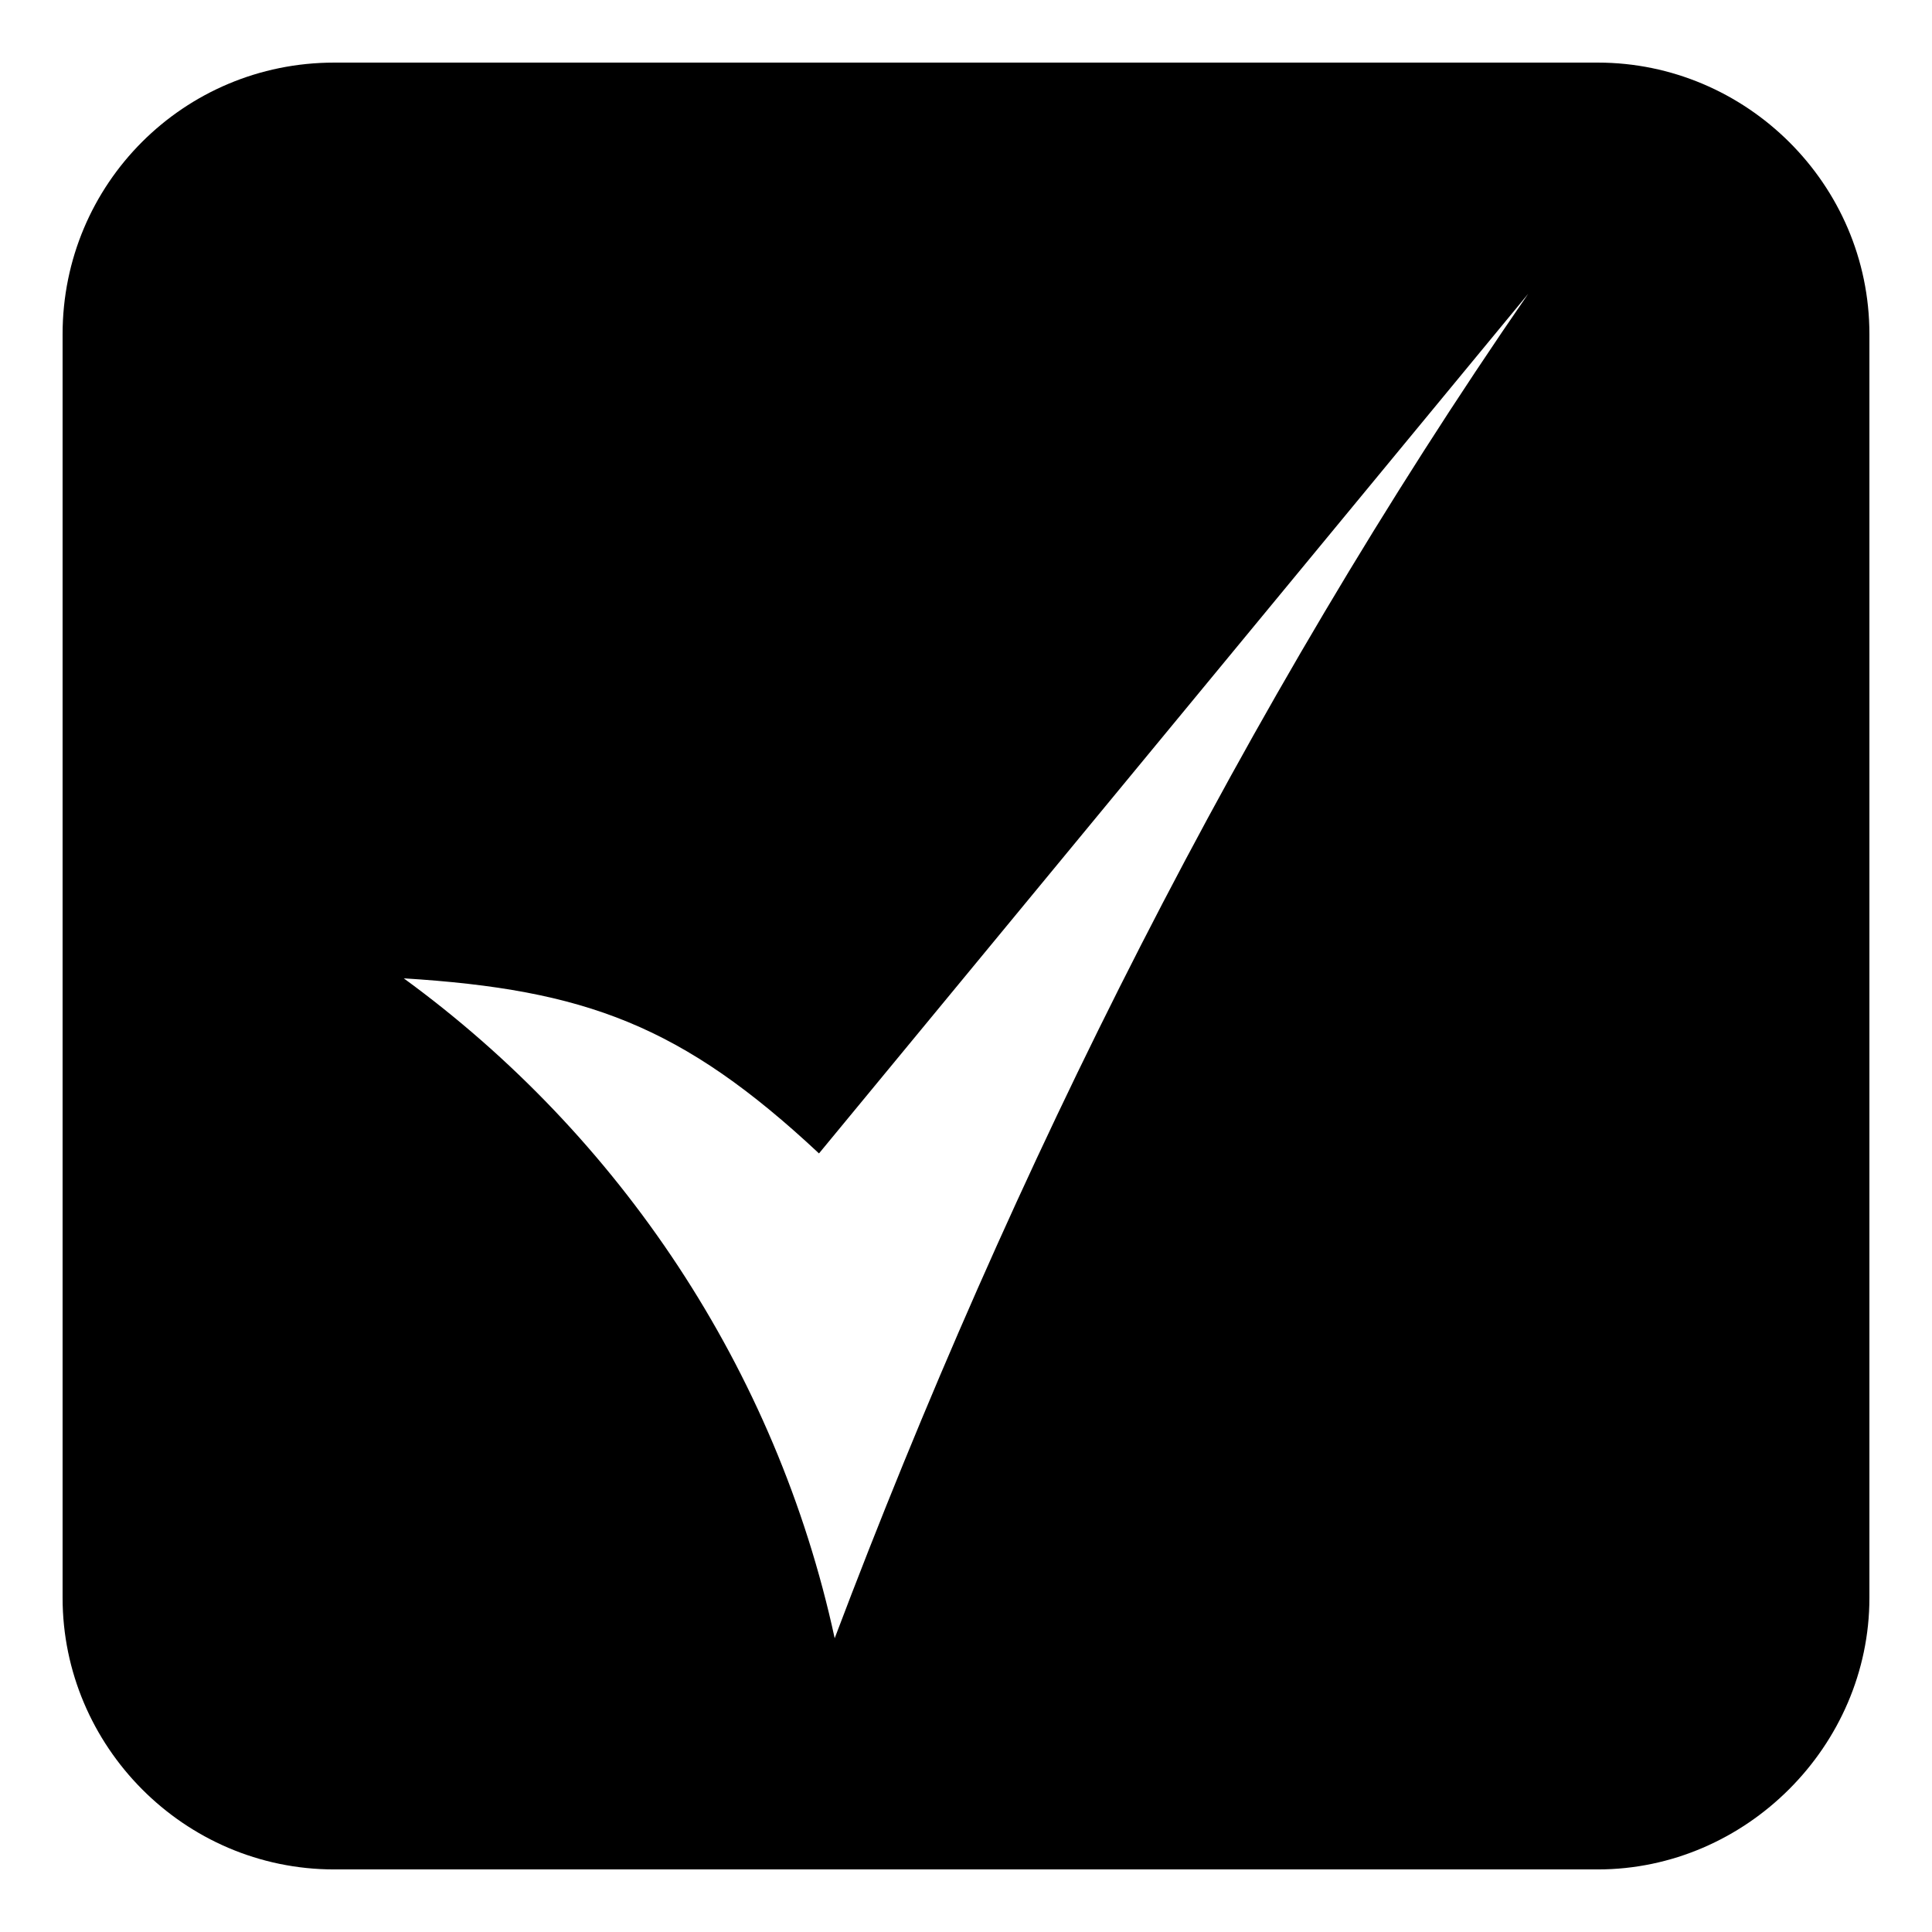
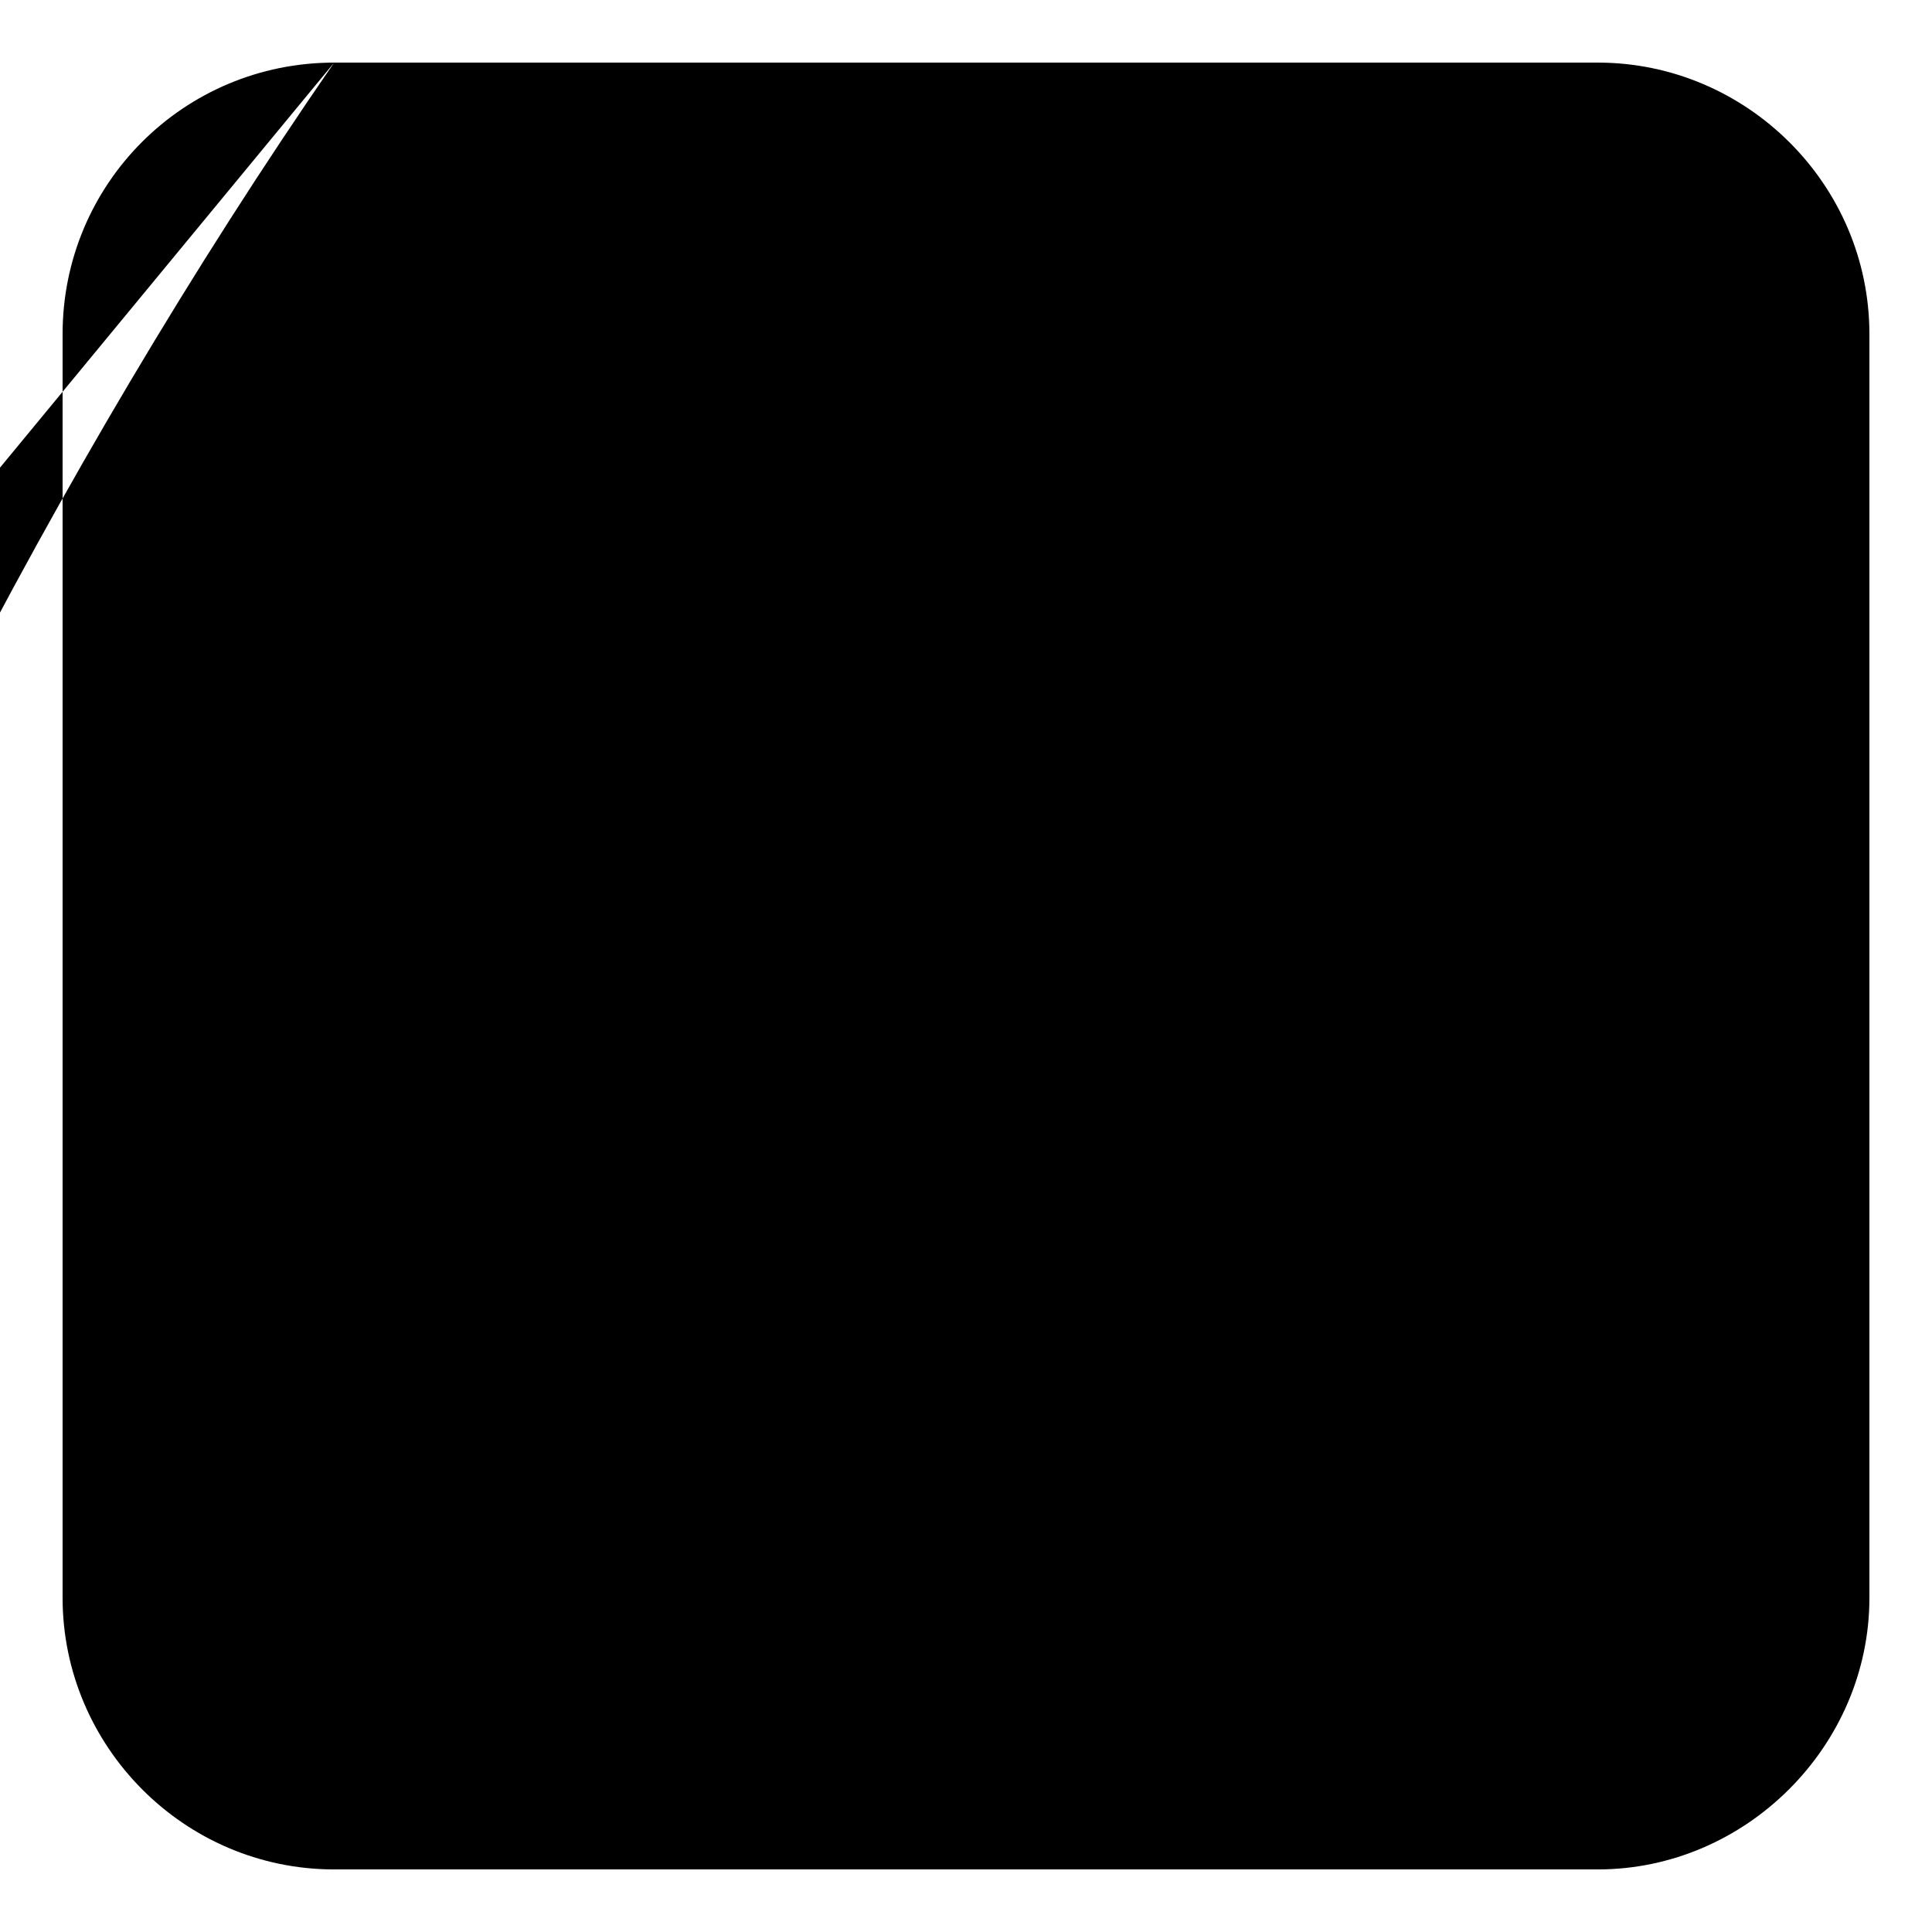
<svg xmlns="http://www.w3.org/2000/svg" fill="#000000" width="800px" height="800px" version="1.1" viewBox="144 144 512 512">
-   <path d="m232.56 160.59h334.88c39.258 0 71.973 32.121 71.973 71.973v334.88c0 39.258-32.715 71.973-71.973 71.973h-334.88c-39.852 0-71.973-32.715-71.973-71.973v-334.88c0-39.852 32.121-71.973 71.973-71.973zm128.48 289.08 187.96-227.82c-75.543 109.45-136.81 231.98-183.8 356.3-15.465-71.379-57.102-133.24-114.2-174.88 48.18 2.973 73.758 12.492 110.04 46.395z" fill-rule="evenodd" />
+   <path d="m232.56 160.59h334.88c39.258 0 71.973 32.121 71.973 71.973v334.88c0 39.258-32.715 71.973-71.973 71.973h-334.88c-39.852 0-71.973-32.715-71.973-71.973v-334.88c0-39.852 32.121-71.973 71.973-71.973zc-75.543 109.45-136.81 231.98-183.8 356.3-15.465-71.379-57.102-133.24-114.2-174.88 48.18 2.973 73.758 12.492 110.04 46.395z" fill-rule="evenodd" />
</svg>